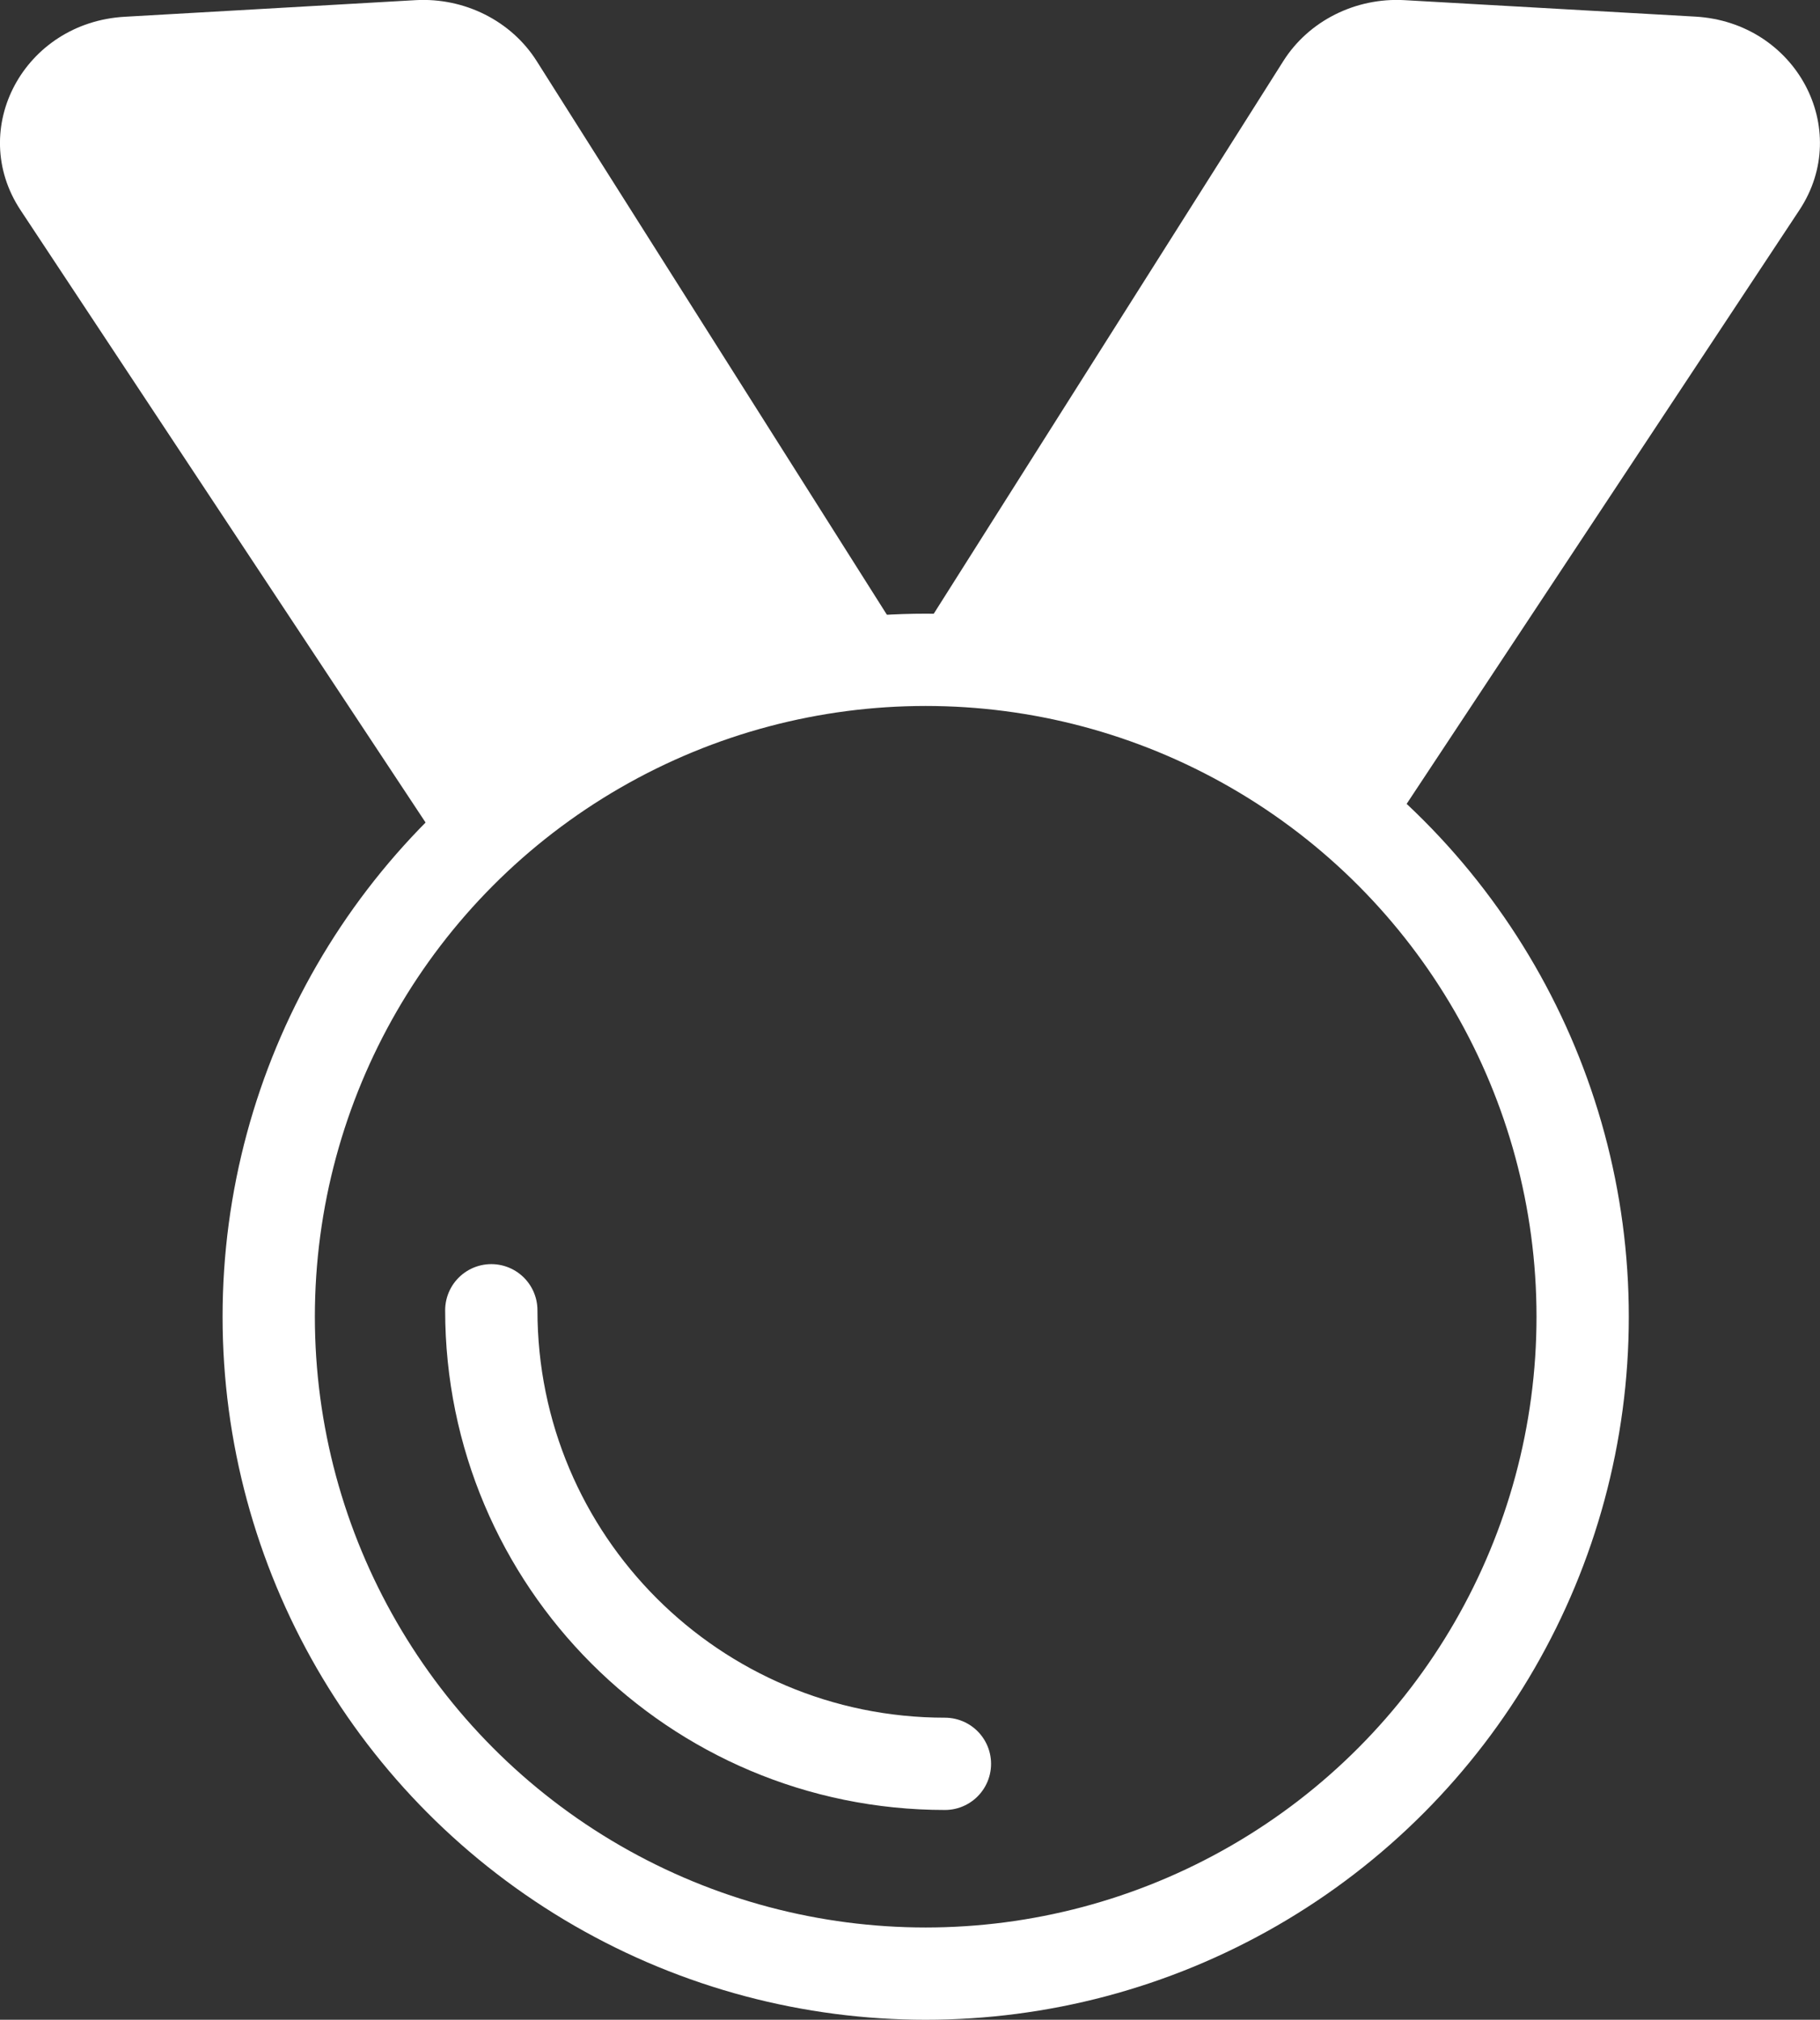
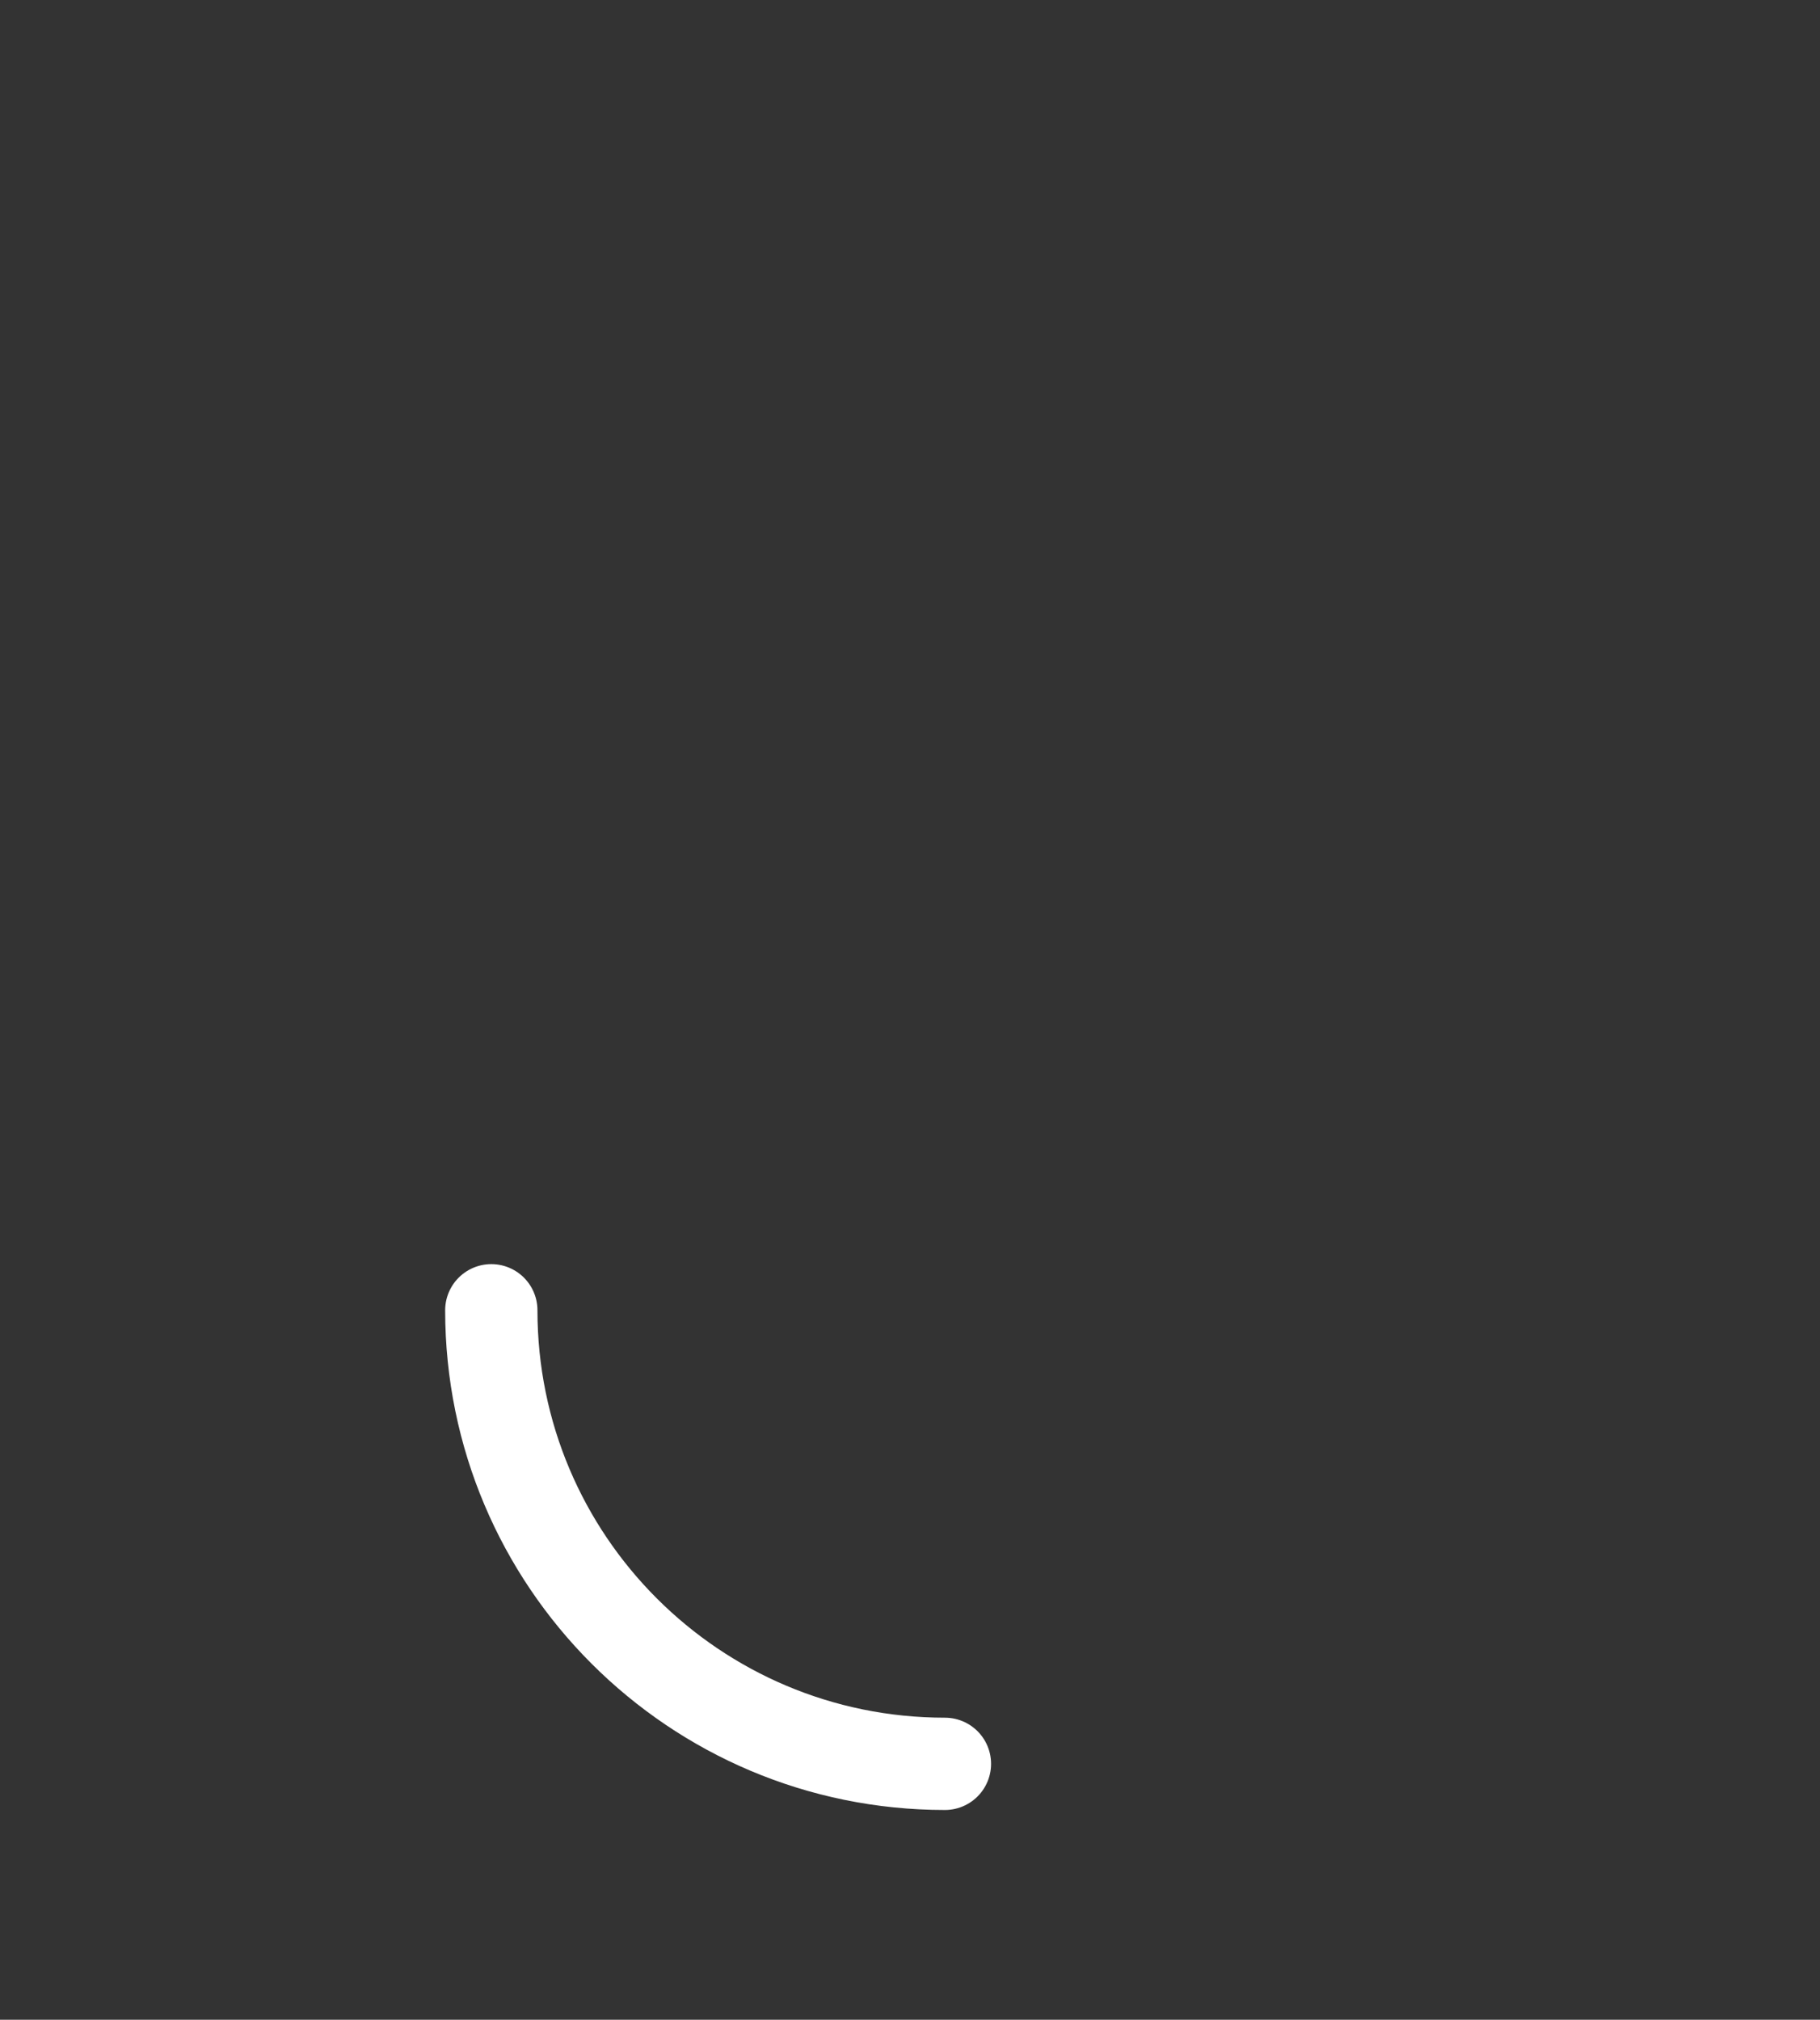
<svg xmlns="http://www.w3.org/2000/svg" id="Camada_2" data-name="Camada 2" viewBox="0 0 118.32 131.32">
  <rect x="0" y="0" width="118.32" height="131.32" fill="#333333" stroke="none" />
  <defs>
    <style>
      .cls-1 {
        stroke-linecap: round;
      }

      .cls-1, .cls-2 {
        fill: none;
        stroke: #fff;
        stroke-miterlimit: 10;
        stroke-width: 6px;
      }

      .cls-3 {
        fill: #fff;
        stroke-width: 0px;
      }
    </style>
  </defs>
  <g id="Camada_1-2" data-name="Camada 1">
-     <circle class="cls-2" cx="60.18" cy="85.61" r="42.71" />
    <path class="cls-1" d="M61.43,114.68c-16.29,0-29.49-13.2-29.49-29.49" />
-     <path class="cls-3" d="M59.34,42.06L83.43,3.97c1.65-2.61,4.69-4.14,7.88-3.96l18.9,1.07c6.54.37,10.26,7.3,6.77,12.58l-26.95,40.75s-9.21-7.34-15.2-9.17c-5.99-1.84-15.49-3.19-15.49-3.19Z" />
-     <path class="cls-3" d="M58.98,42.06L34.89,3.97C33.24,1.36,30.2-.17,27.01.01L8.11,1.09C1.57,1.46-2.16,8.38,1.34,13.67l26.95,40.75s9.21-7.34,15.2-9.17,15.49-3.19,15.49-3.19Z" />
  </g>
</svg>